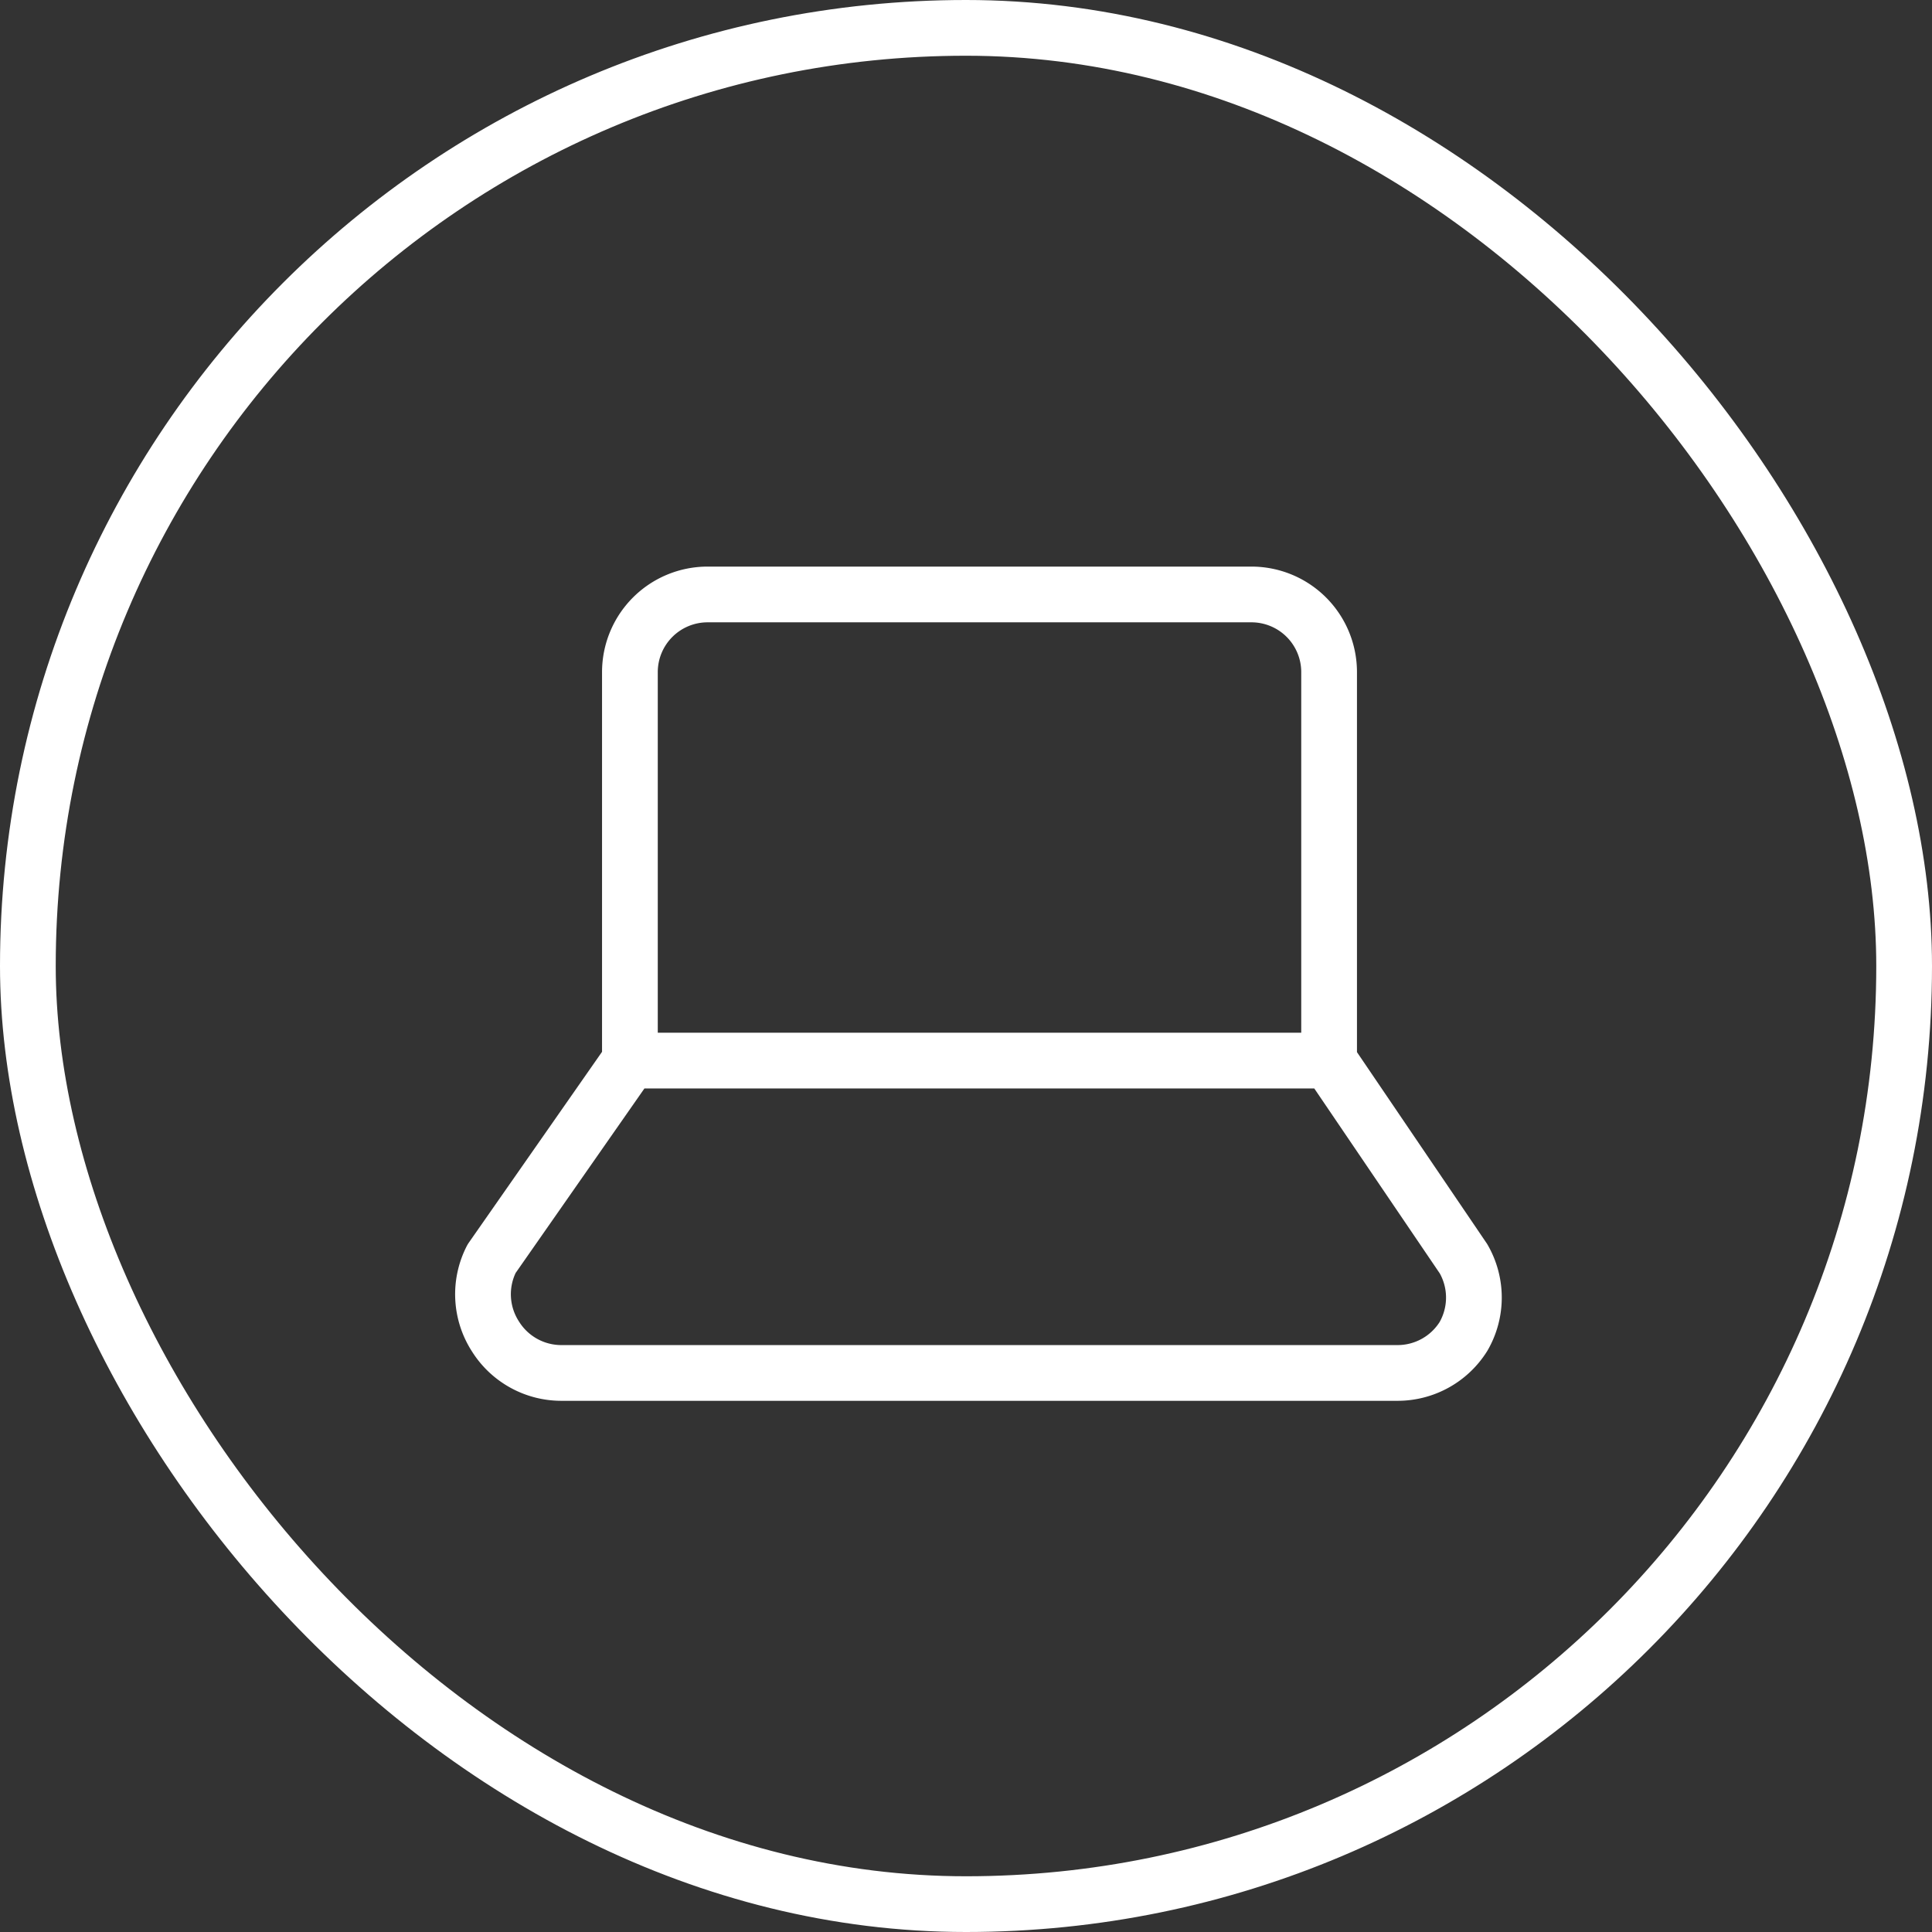
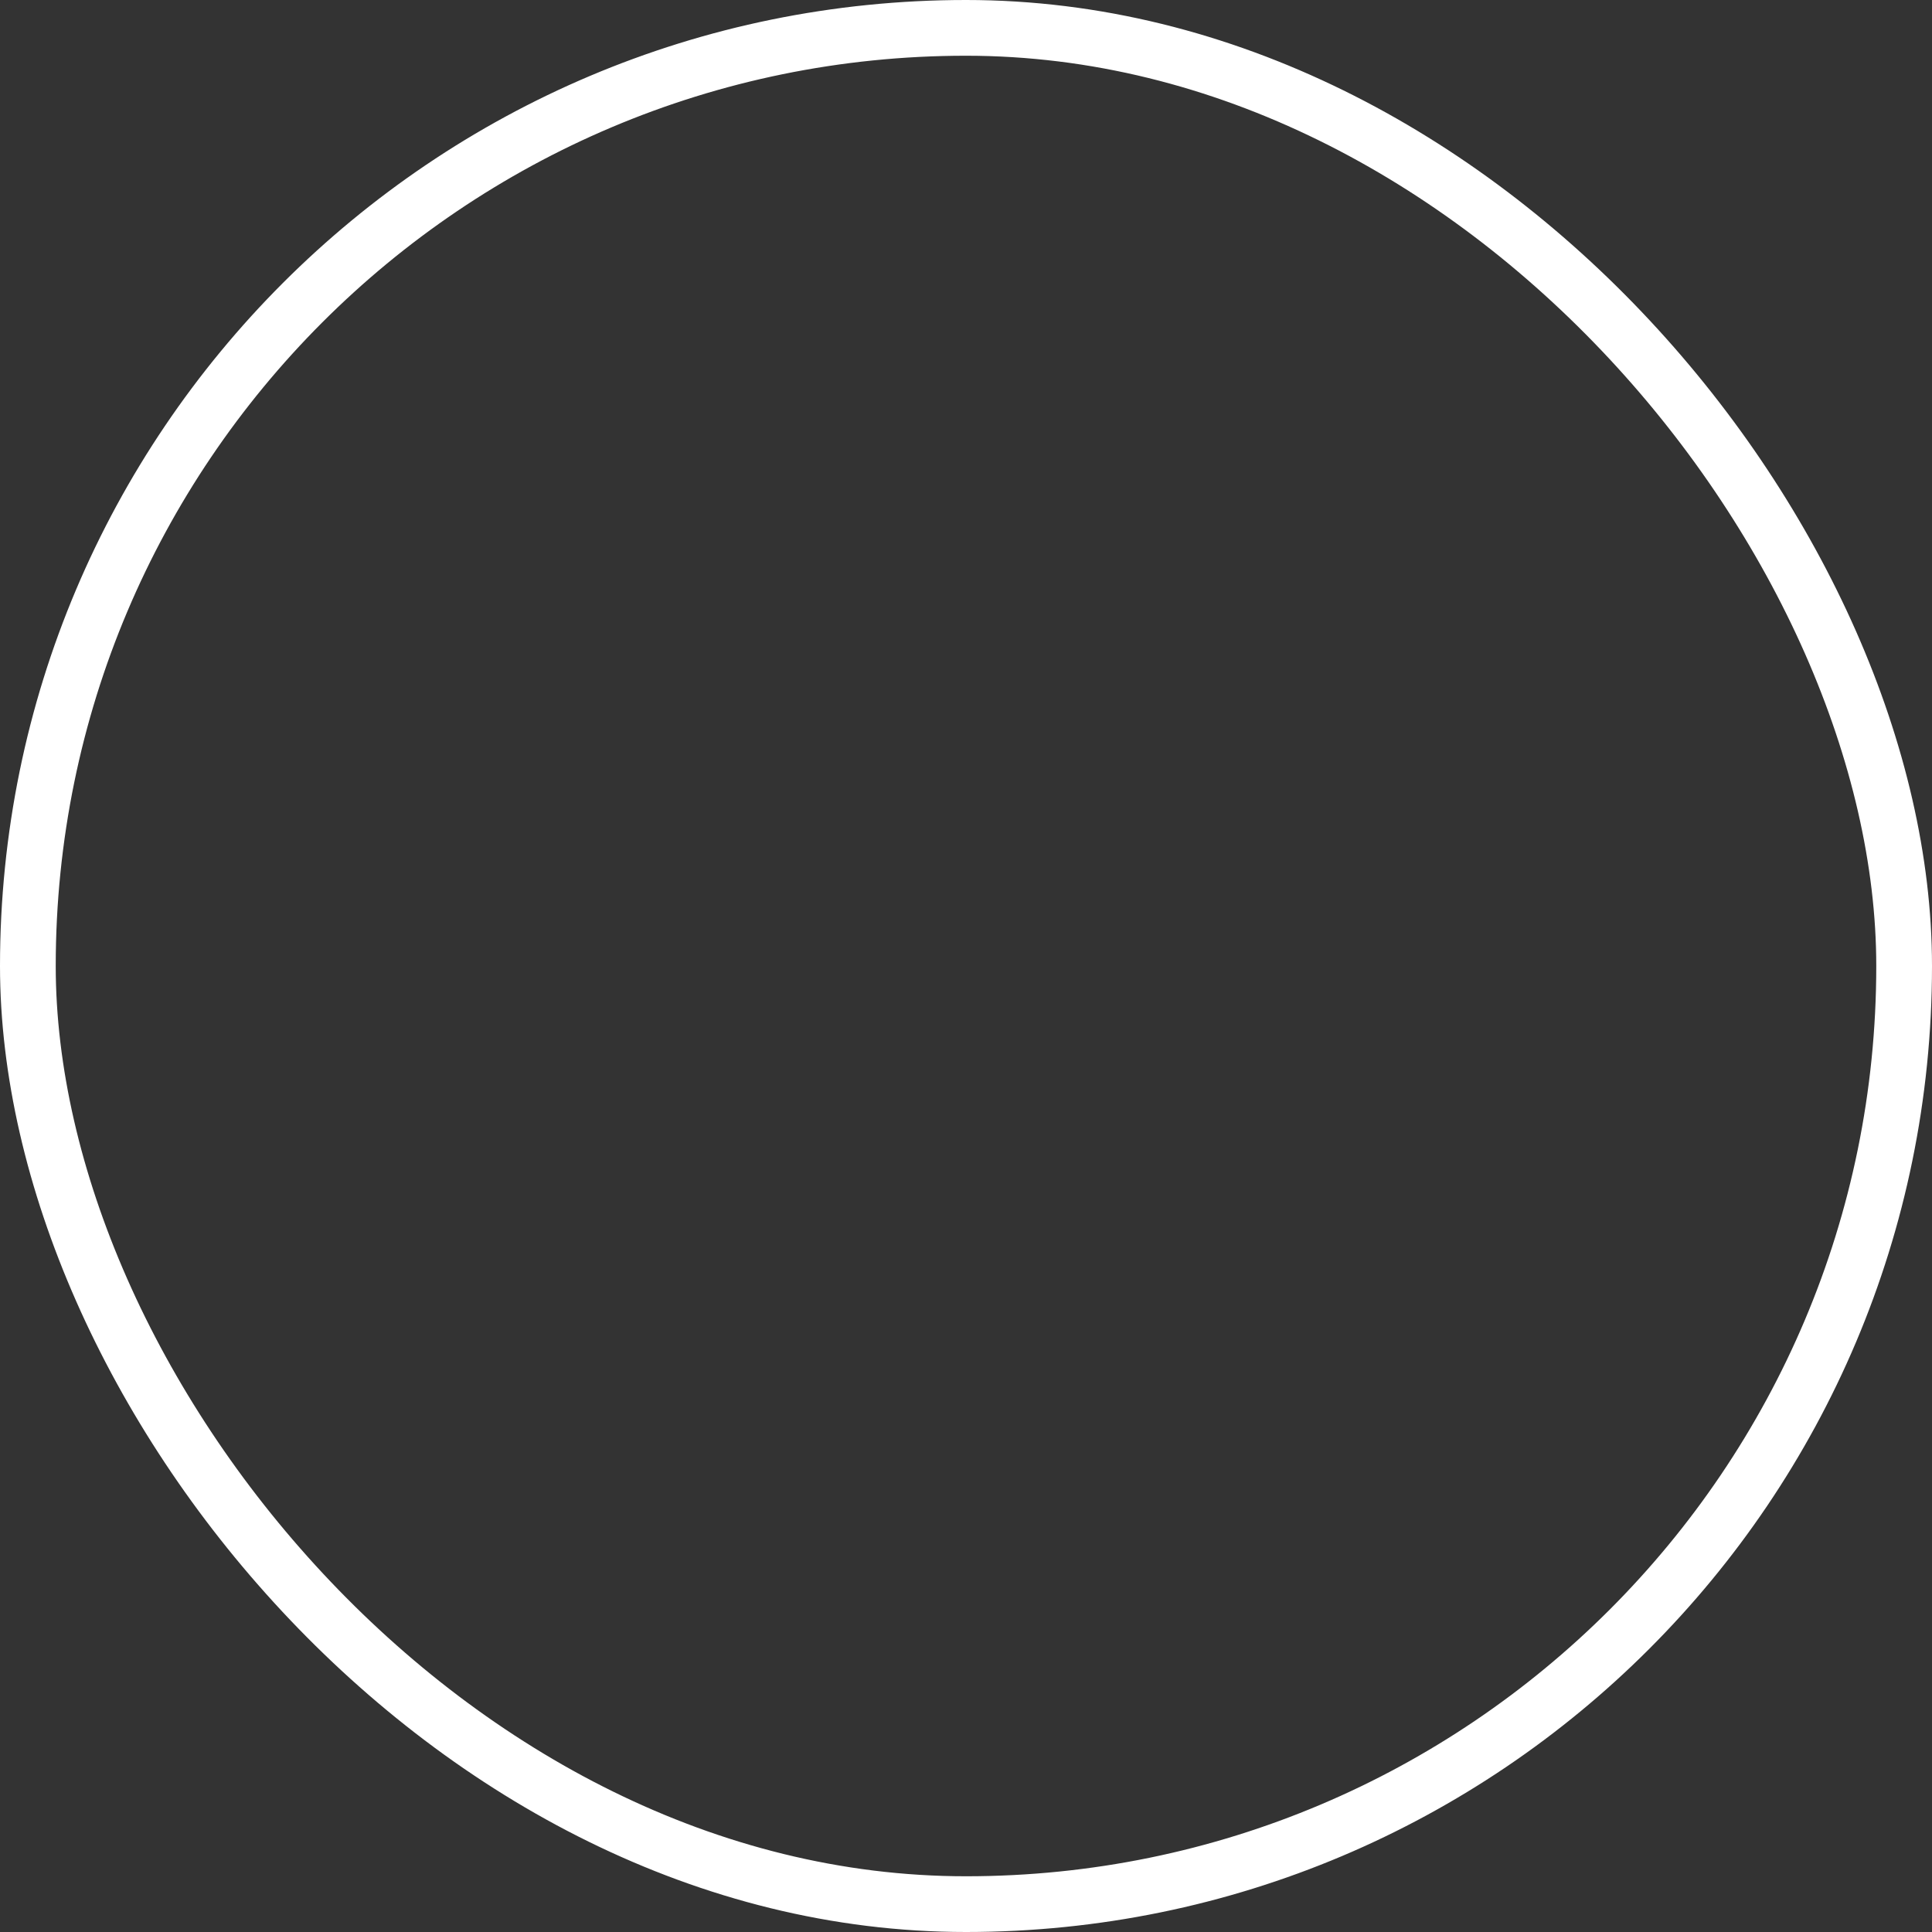
<svg xmlns="http://www.w3.org/2000/svg" width="52" height="52" fill="none">
  <rect width="100%" height="100%" fill="#333333" stroke="none" />
  <rect width="50.5" height="50.5" x=".75" y=".75" stroke="#fff" stroke-width="1.5" rx="25.25" />
-   <path stroke="#fff" stroke-linecap="round" stroke-linejoin="round" stroke-width="1.5" d="m16.953 28.547-3.722 5.332a2.092 2.092 0 0 0 .104 2.091 2.092 2.092 0 0 0 1.778.983h22.5a2.092 2.092 0 0 0 1.777-.983 2.091 2.091 0 0 0 0-2.091l-3.618-5.332M19.044 16a2.091 2.091 0 0 0-2.09 2.091v10.455h18.819V18.091A2.09 2.09 0 0 0 33.68 16H19.044Z" />
</svg>